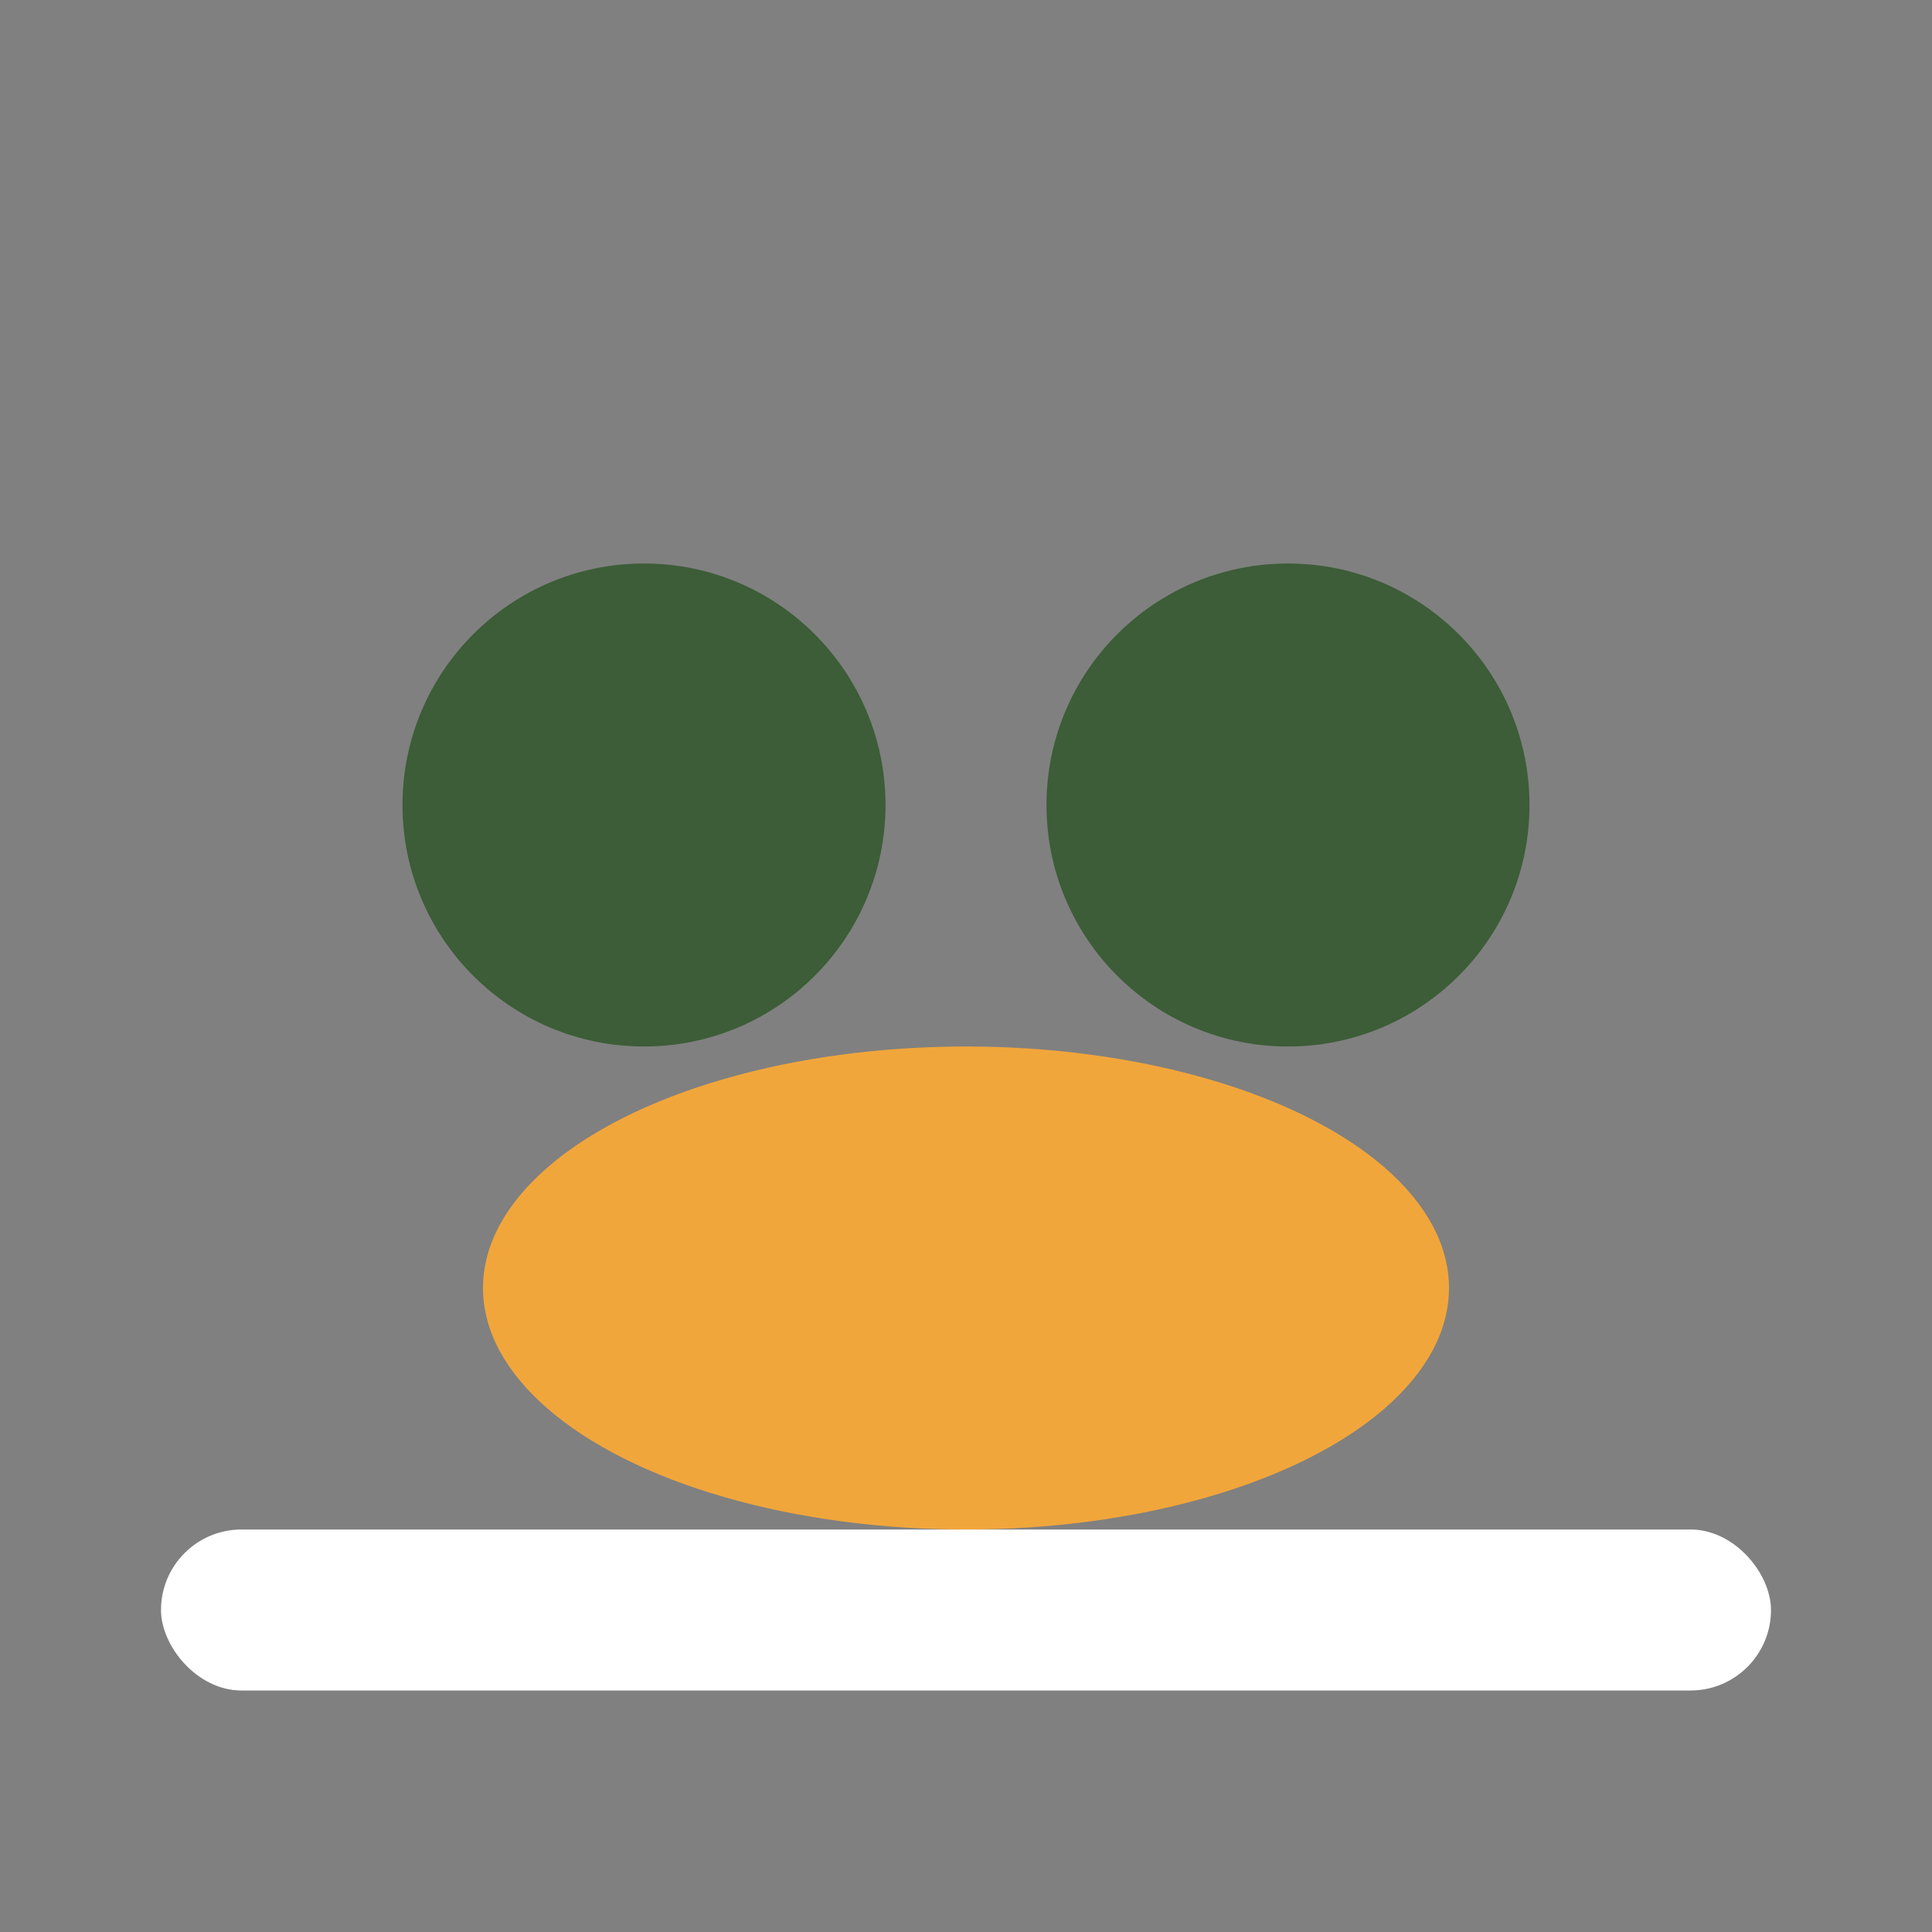
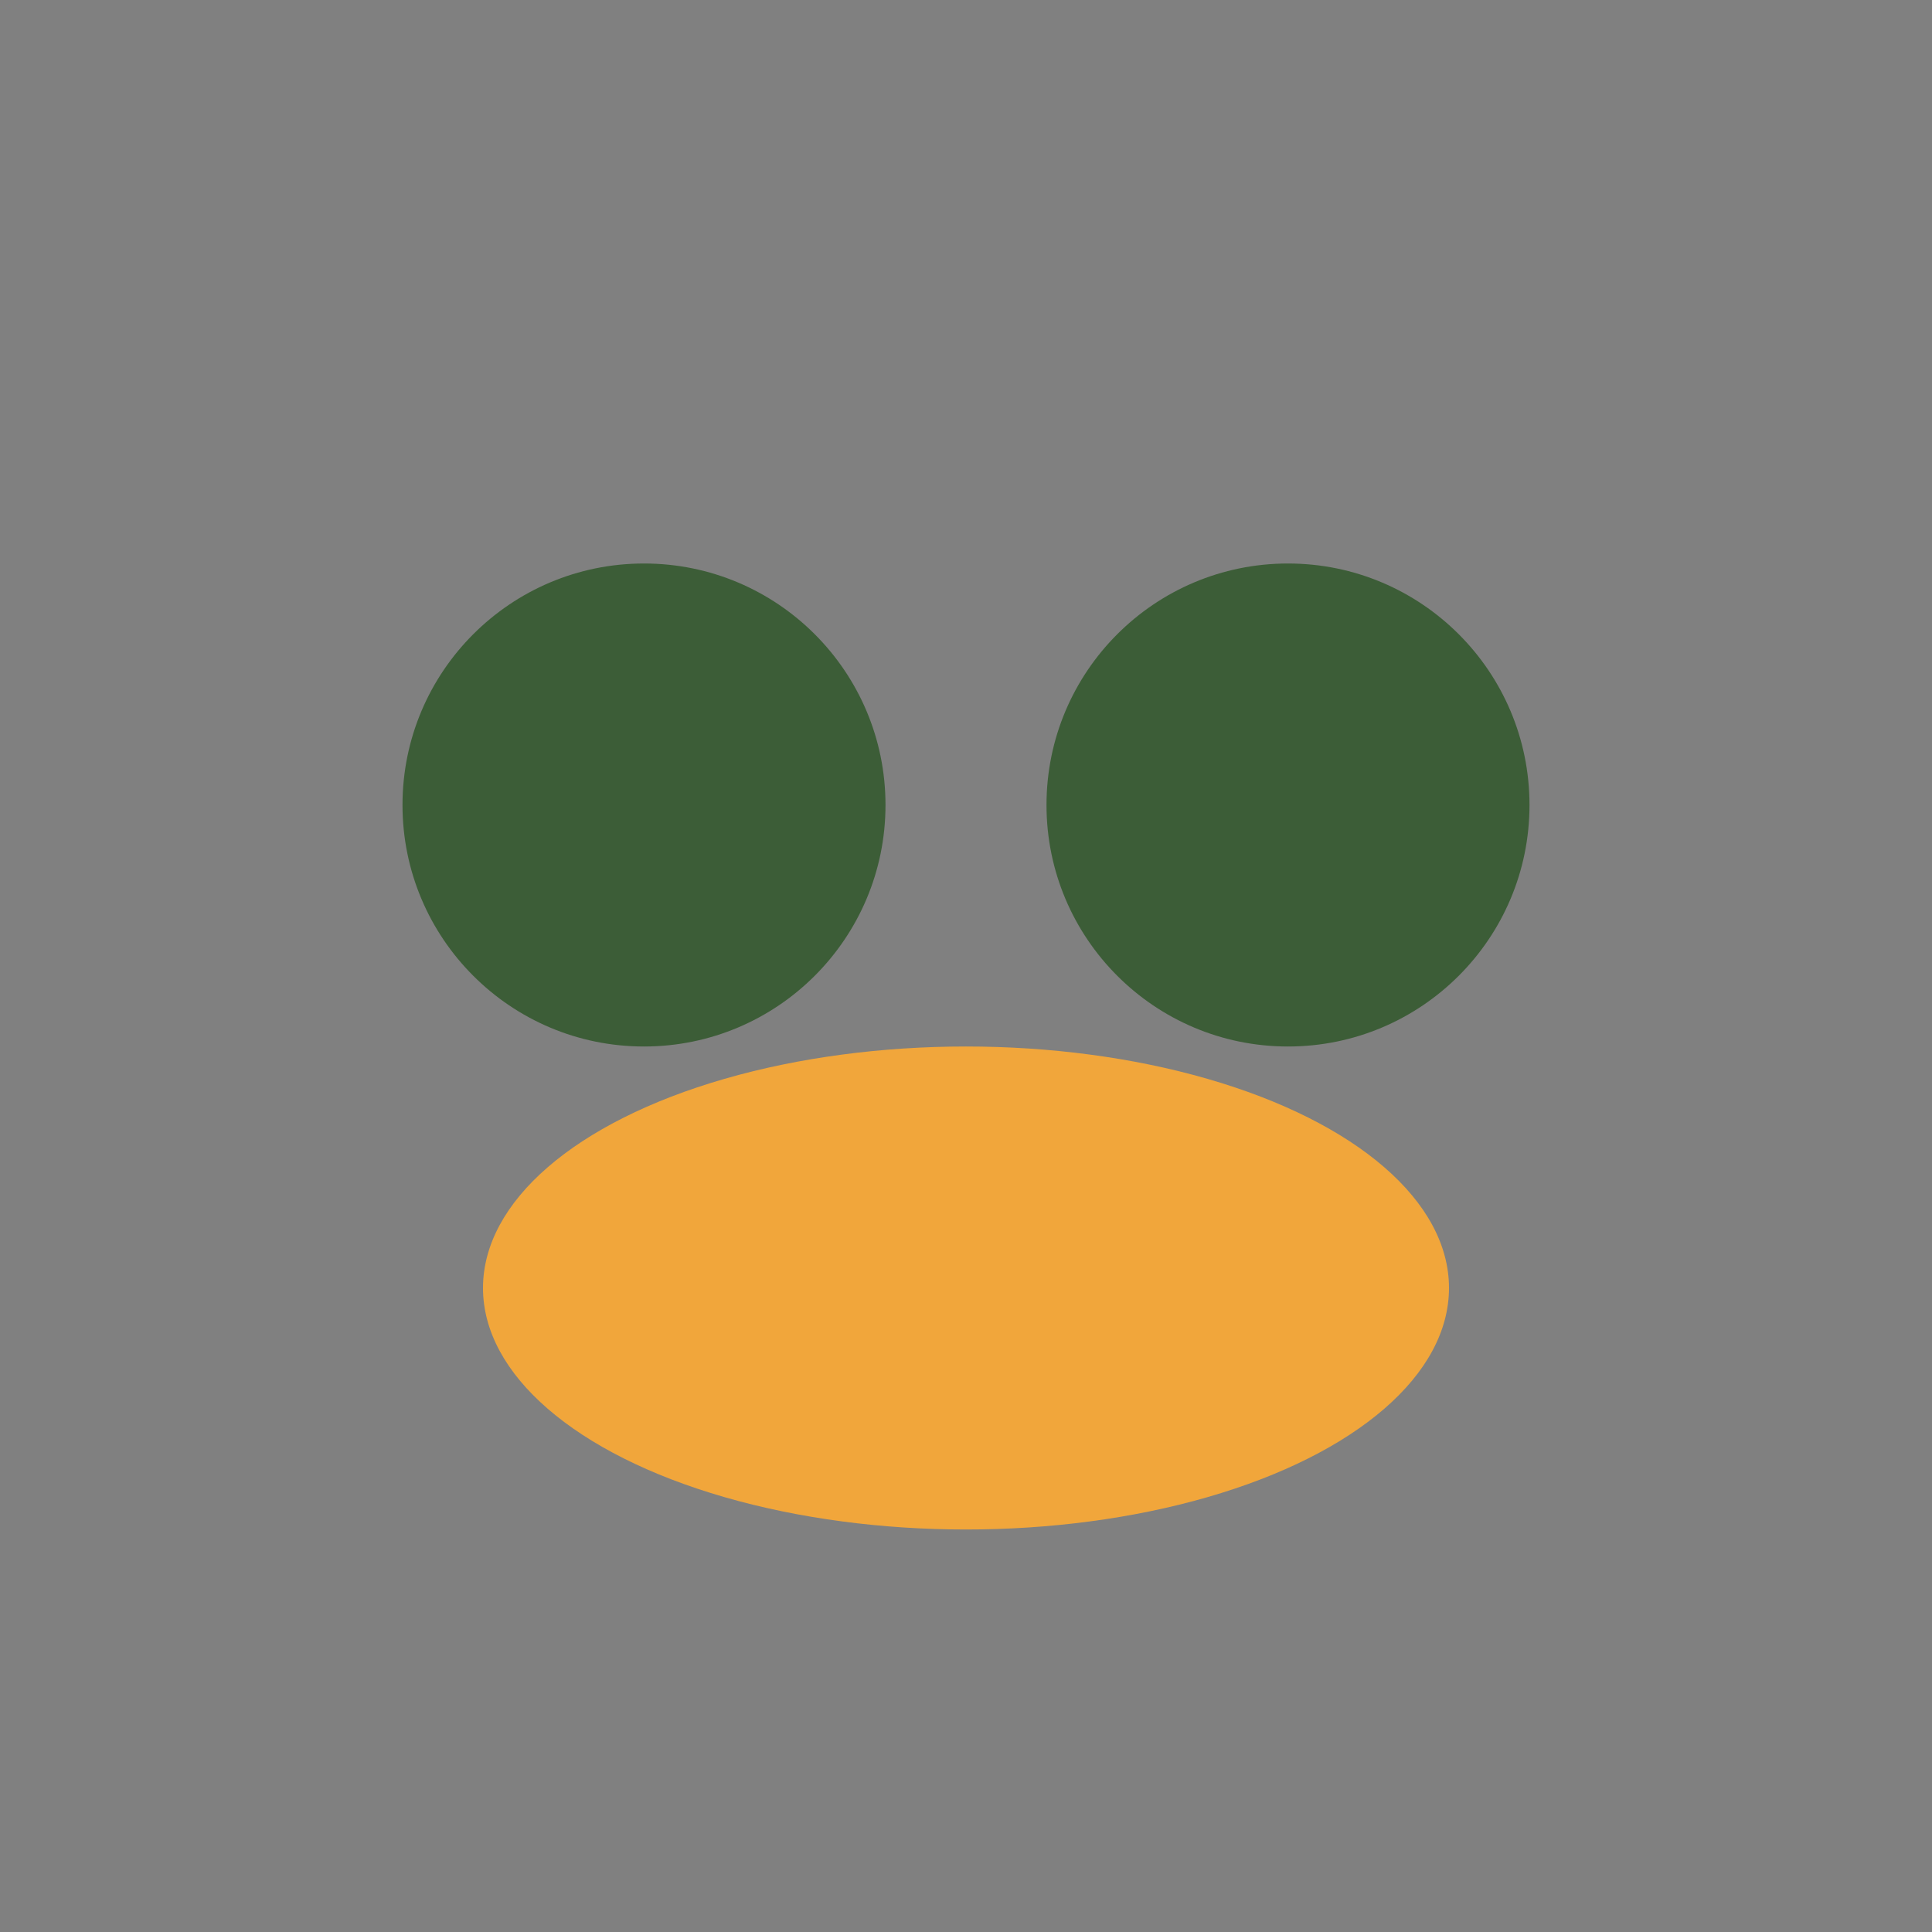
<svg xmlns="http://www.w3.org/2000/svg" width="24" height="24" viewBox="0 0 24 24">
  <rect x="0" y="0" width="24" height="24" fill="#808080" stroke="none" />
  <circle fill="#3C5D37" cx="8" cy="10" r="3" />
  <circle fill="#3C5D37" cx="16" cy="10" r="3" />
  <ellipse fill="#F1A63B" cx="12" cy="16" rx="6" ry="3" />
-   <rect x="2" y="19" width="20" height="2" rx="1" fill="#FFF" />
</svg>